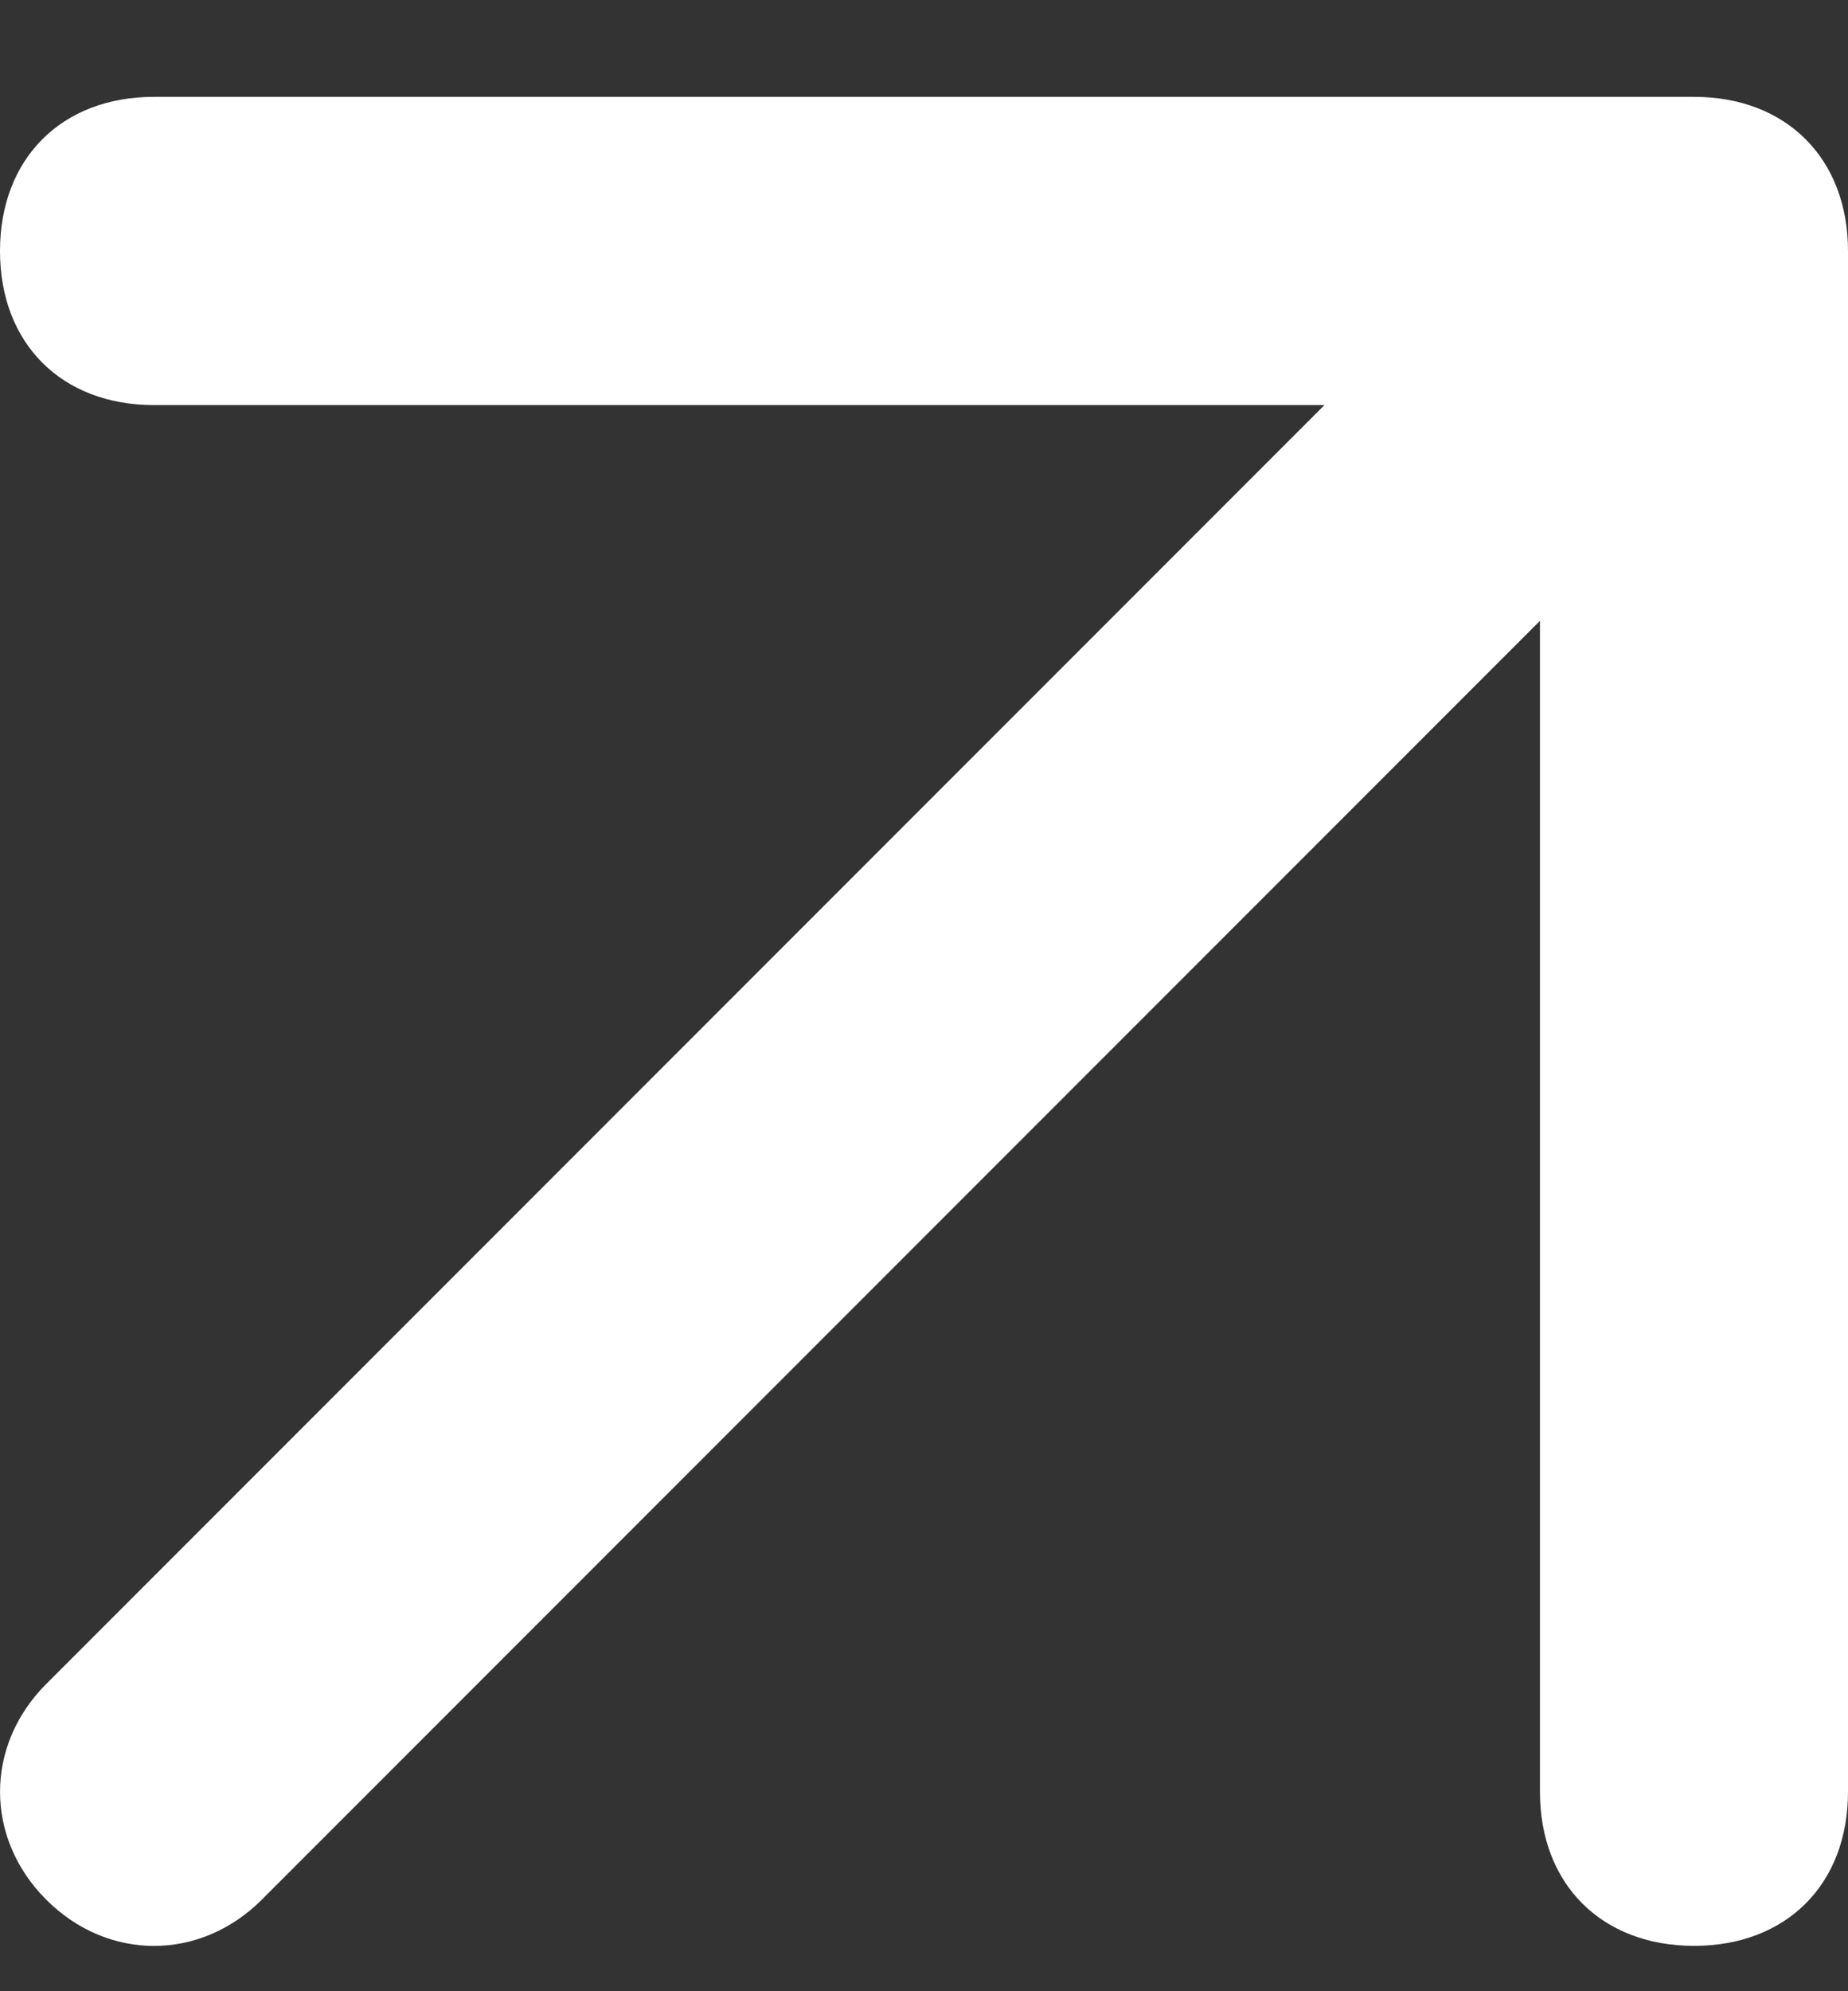
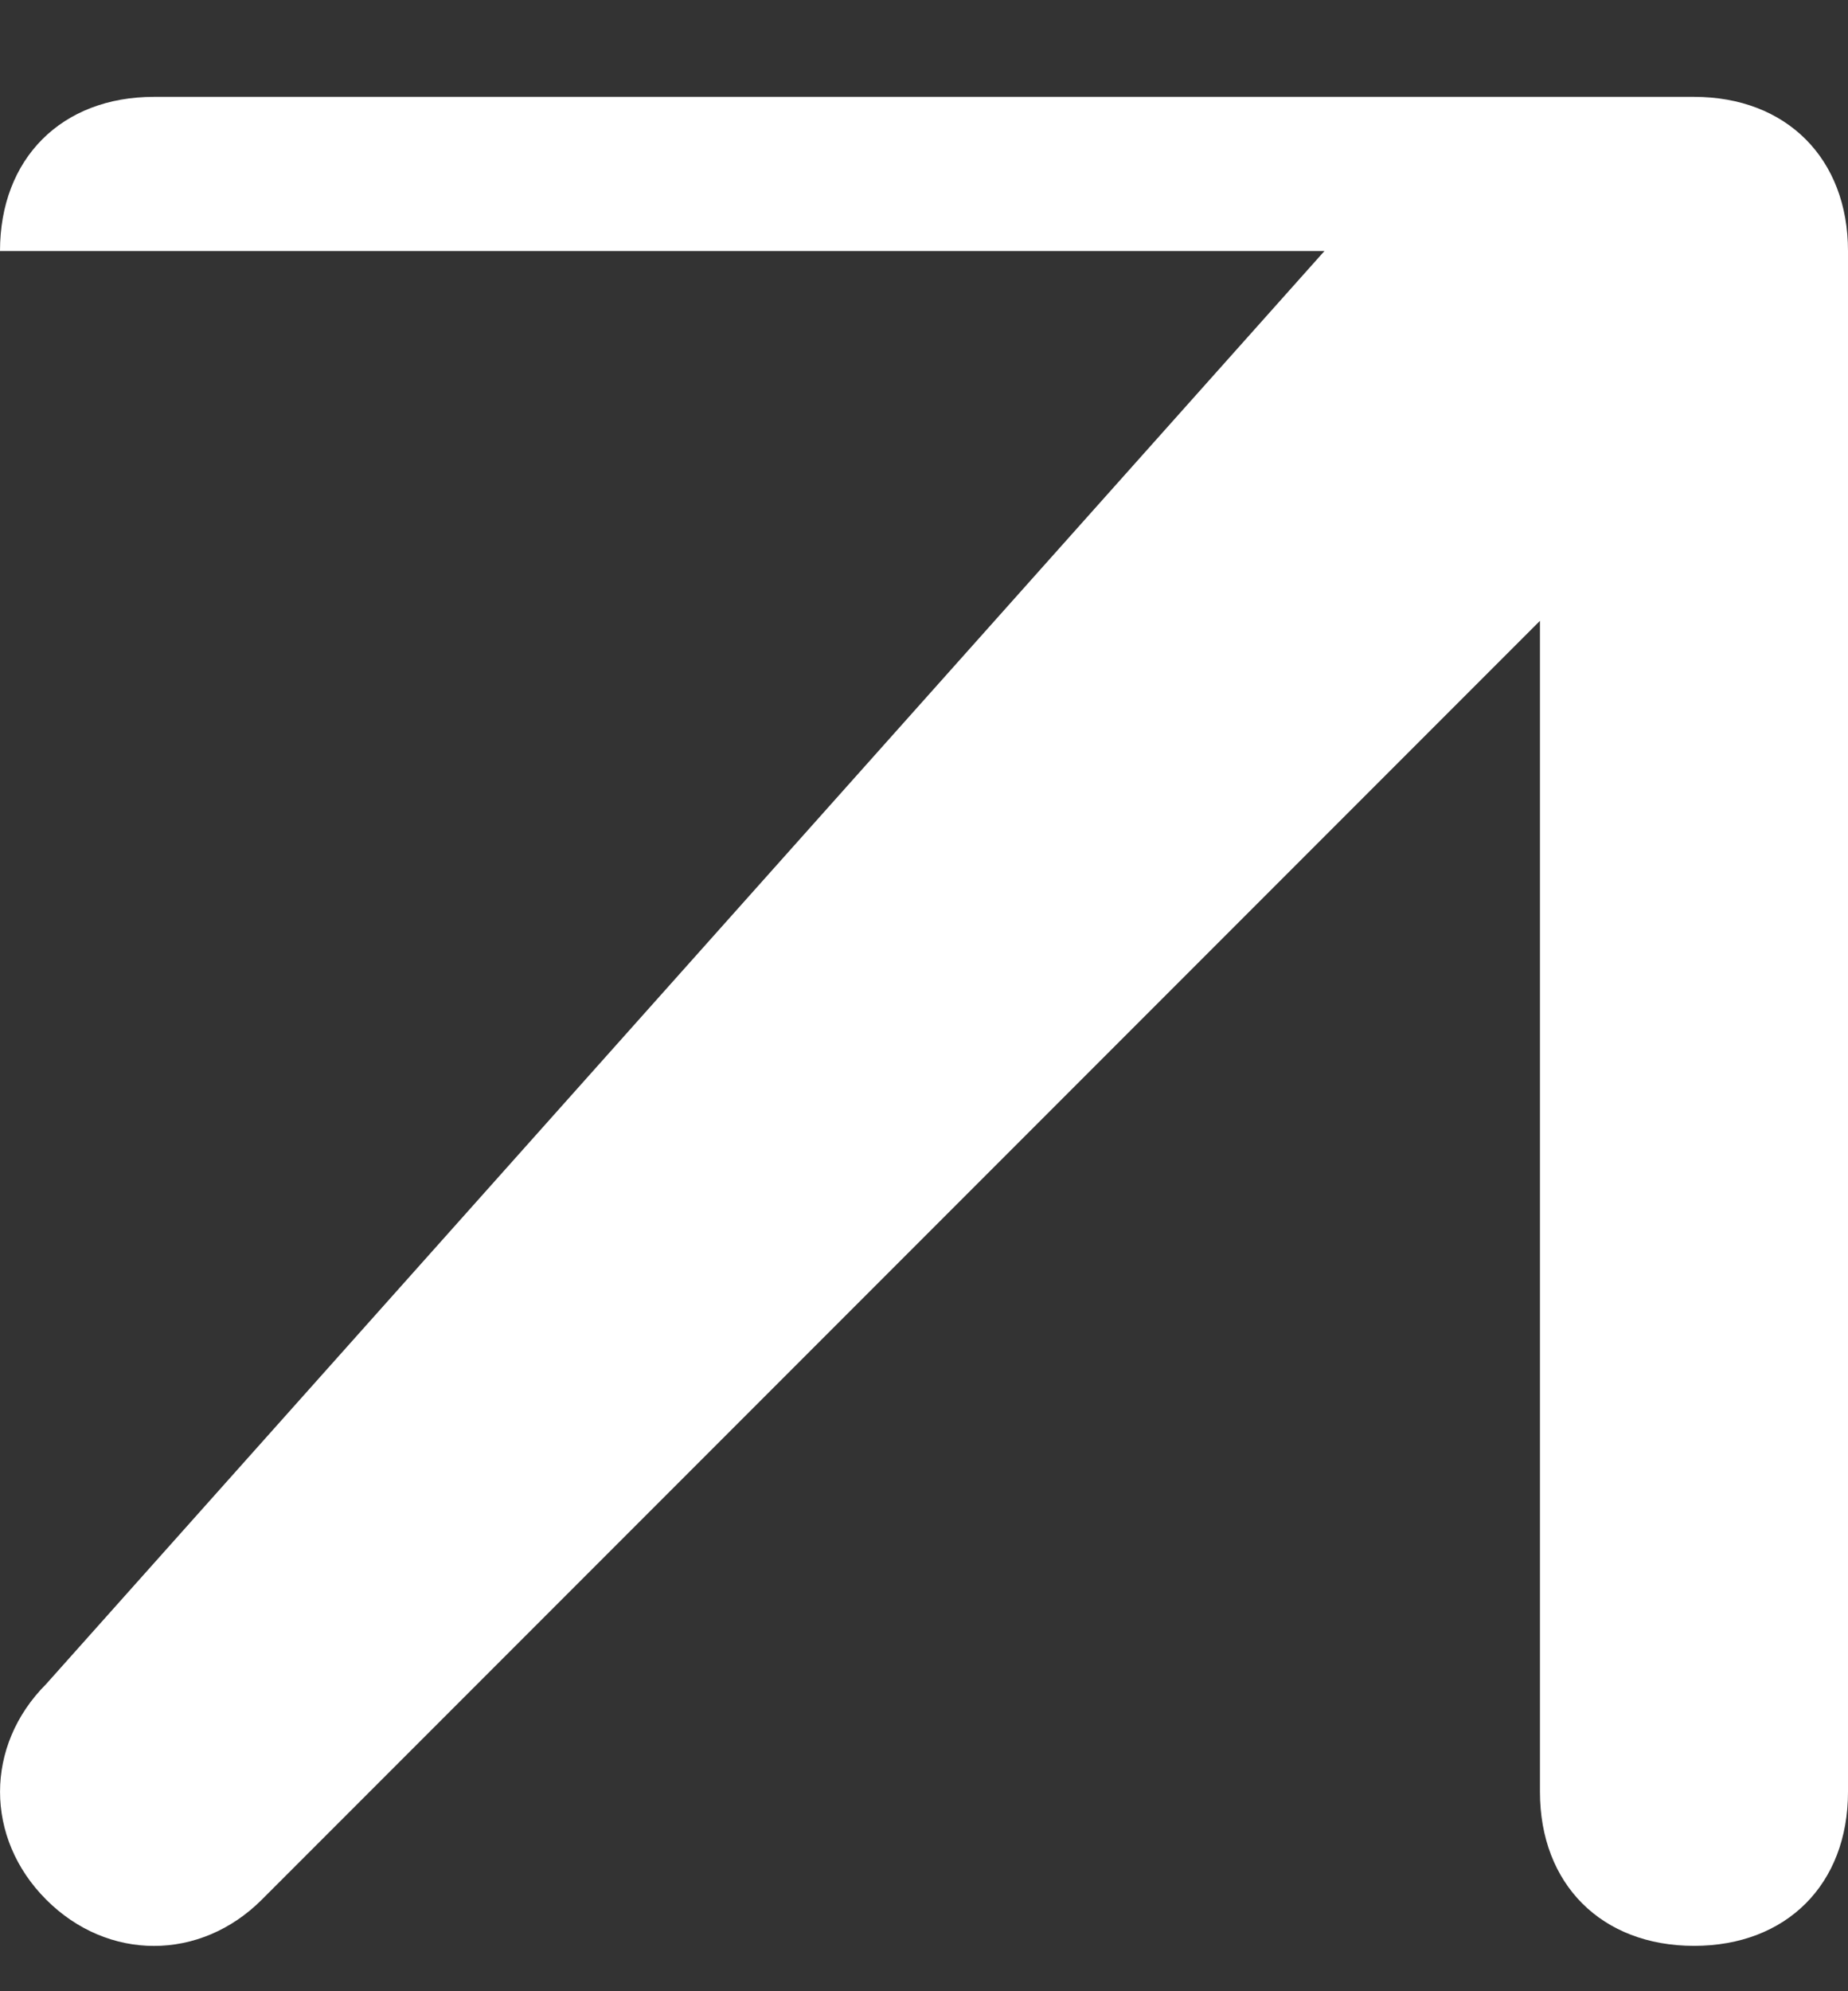
<svg xmlns="http://www.w3.org/2000/svg" width="13" height="14" viewBox="0 0 13 14" fill="none">
  <rect x="0" y="0" width="13" height="14" fill="#333333" stroke="none" />
-   <path d="M11.917 0.681H1.083C0.433 0.681 0 1.115 0 1.765C0 2.415 0.433 2.848 1.083 2.848H9.317L0.325 11.84C-0.108 12.273 -0.108 12.923 0.325 13.356C0.758 13.79 1.408 13.79 1.842 13.356L10.833 4.365V12.598C10.833 13.248 11.267 13.681 11.917 13.681C12.567 13.681 13 13.248 13 12.598V1.765C13 1.115 12.567 0.681 11.917 0.681Z" fill="white" />
+   <path d="M11.917 0.681H1.083C0.433 0.681 0 1.115 0 1.765H9.317L0.325 11.84C-0.108 12.273 -0.108 12.923 0.325 13.356C0.758 13.79 1.408 13.79 1.842 13.356L10.833 4.365V12.598C10.833 13.248 11.267 13.681 11.917 13.681C12.567 13.681 13 13.248 13 12.598V1.765C13 1.115 12.567 0.681 11.917 0.681Z" fill="white" />
</svg>